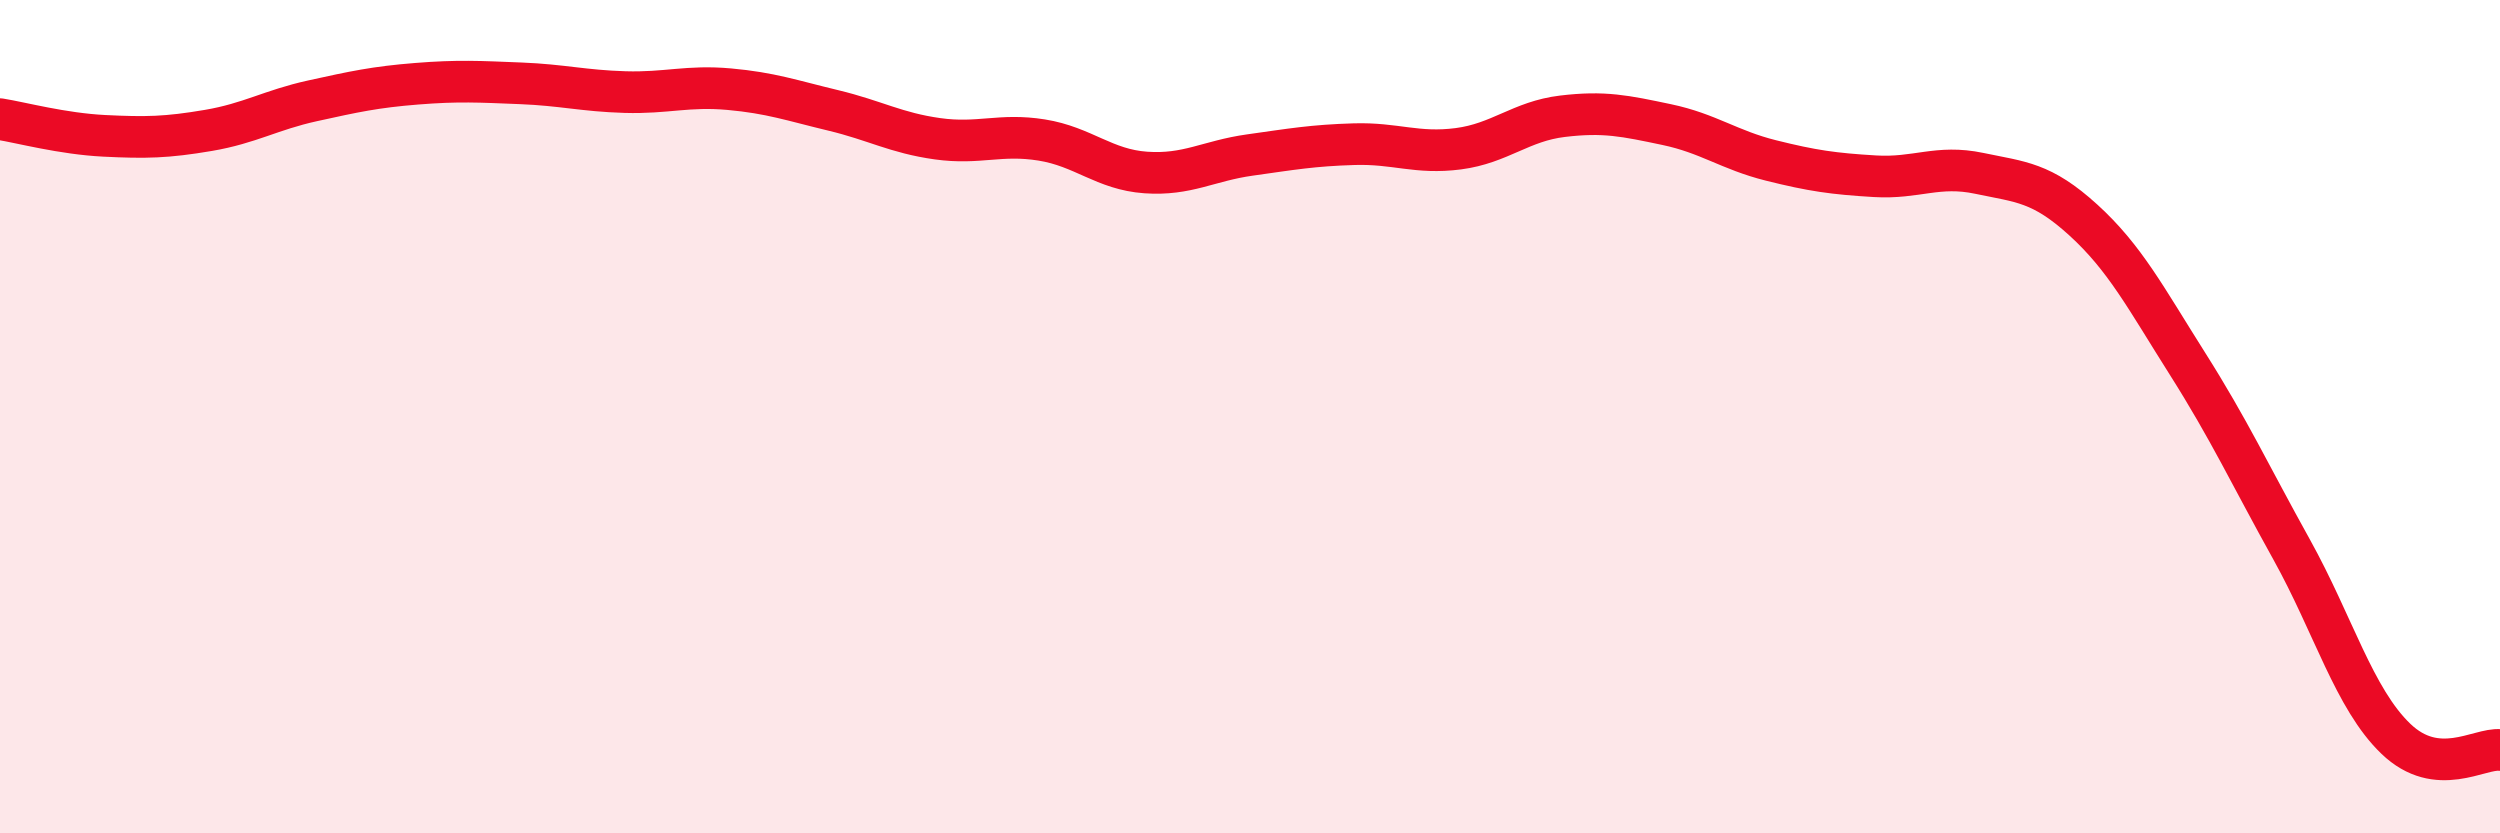
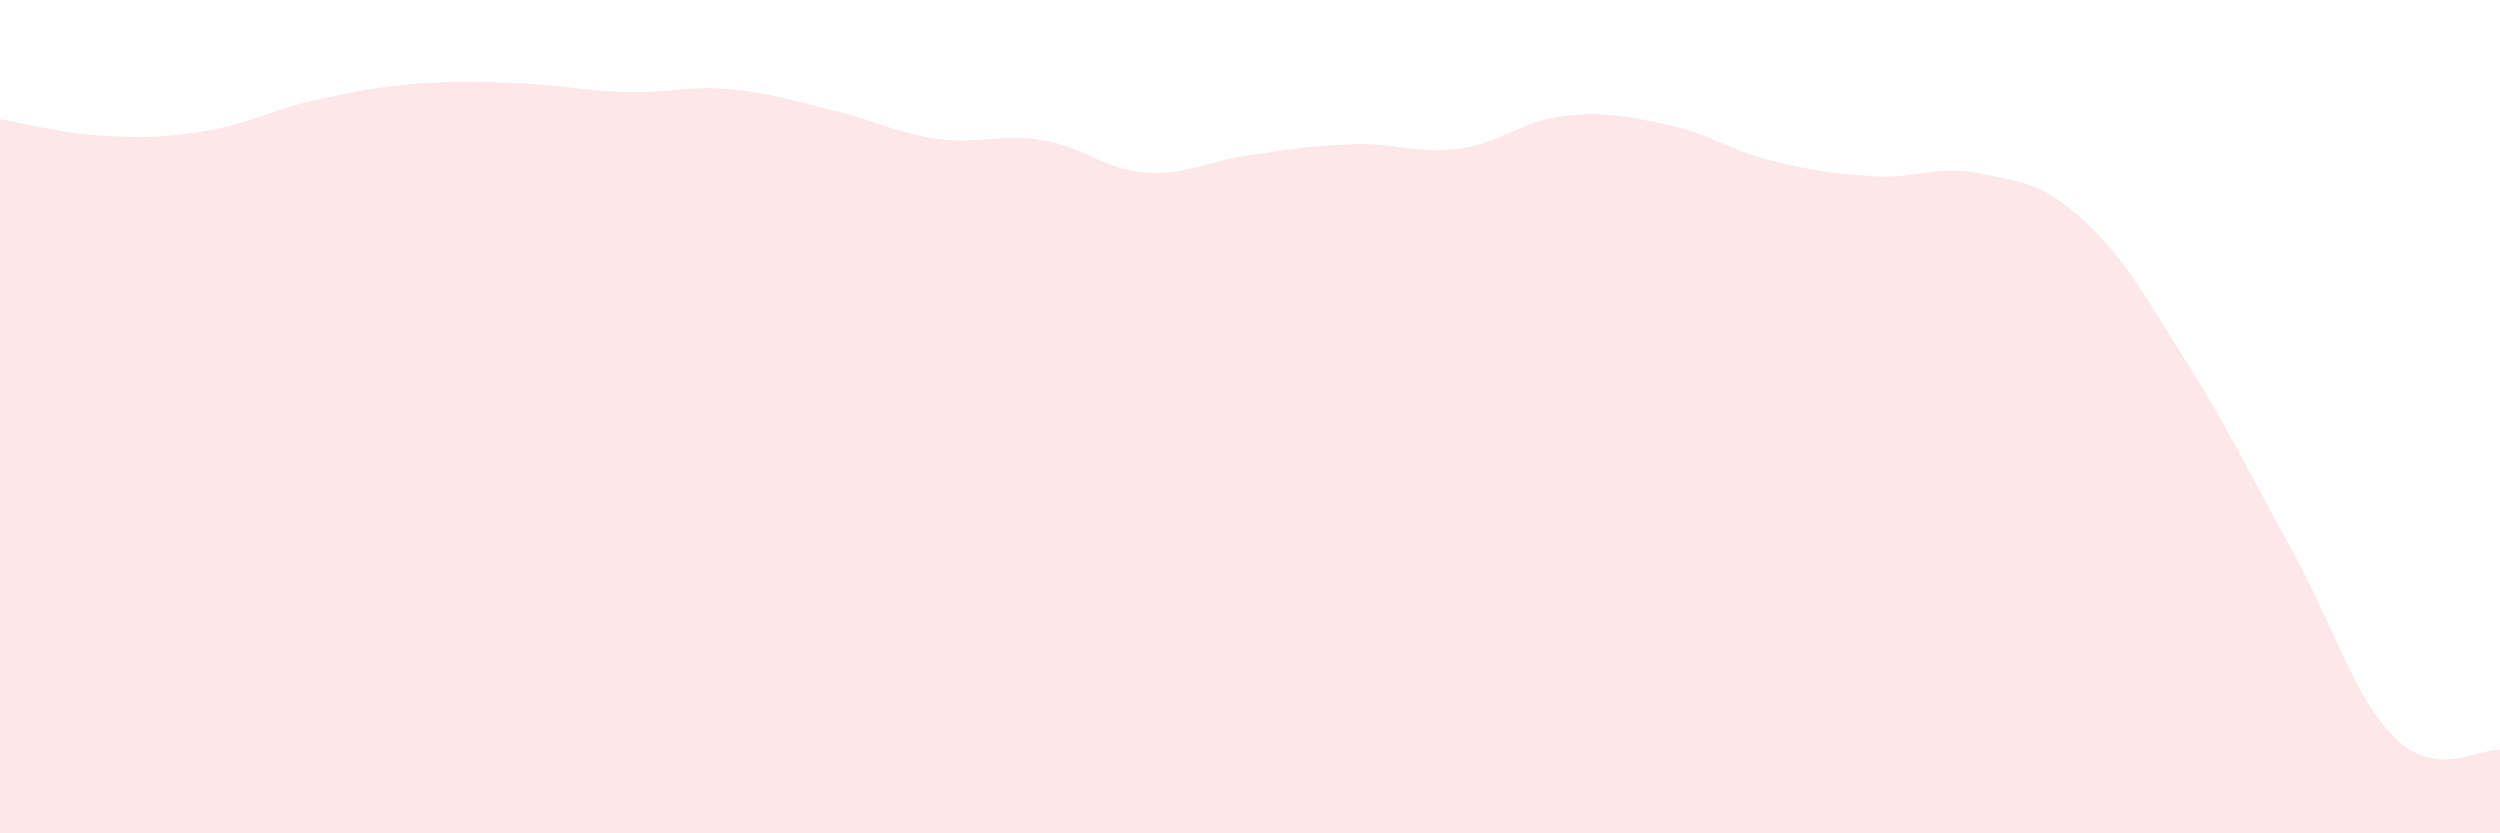
<svg xmlns="http://www.w3.org/2000/svg" width="60" height="20" viewBox="0 0 60 20">
  <path d="M 0,2.86 C 0.5,2.94 1.5,3.21 2.5,3.26 C 3.5,3.31 4,3.3 5,3.13 C 6,2.96 6.5,2.64 7.5,2.42 C 8.5,2.2 9,2.09 10,2.01 C 11,1.93 11.5,1.96 12.5,2 C 13.5,2.04 14,2.18 15,2.21 C 16,2.24 16.5,2.05 17.5,2.14 C 18.5,2.23 19,2.41 20,2.65 C 21,2.89 21.5,3.19 22.5,3.33 C 23.5,3.47 24,3.2 25,3.36 C 26,3.52 26.5,4.07 27.5,4.14 C 28.5,4.21 29,3.86 30,3.72 C 31,3.58 31.5,3.49 32.5,3.46 C 33.5,3.43 34,3.7 35,3.57 C 36,3.44 36.5,2.91 37.5,2.79 C 38.5,2.67 39,2.78 40,2.99 C 41,3.2 41.5,3.6 42.5,3.85 C 43.5,4.1 44,4.17 45,4.23 C 46,4.29 46.5,3.95 47.5,4.16 C 48.5,4.37 49,4.37 50,5.28 C 51,6.19 51.5,7.15 52.5,8.73 C 53.5,10.31 54,11.39 55,13.19 C 56,14.99 56.5,16.77 57.5,17.73 C 58.5,18.69 59.5,17.95 60,18L60 20L0 20Z" fill="#EB0A25" opacity="0.1" stroke-linecap="round" stroke-linejoin="round" />
-   <path d="M 0,2.86 C 0.5,2.94 1.5,3.21 2.5,3.26 C 3.5,3.31 4,3.3 5,3.13 C 6,2.96 6.5,2.64 7.5,2.42 C 8.5,2.2 9,2.09 10,2.01 C 11,1.93 11.5,1.96 12.5,2 C 13.5,2.04 14,2.18 15,2.21 C 16,2.24 16.5,2.05 17.5,2.14 C 18.5,2.23 19,2.41 20,2.65 C 21,2.89 21.5,3.19 22.5,3.33 C 23.5,3.47 24,3.2 25,3.36 C 26,3.52 26.5,4.07 27.5,4.14 C 28.5,4.21 29,3.86 30,3.72 C 31,3.58 31.5,3.49 32.5,3.46 C 33.5,3.43 34,3.7 35,3.57 C 36,3.44 36.5,2.91 37.5,2.79 C 38.5,2.67 39,2.78 40,2.99 C 41,3.2 41.5,3.6 42.5,3.85 C 43.5,4.1 44,4.17 45,4.23 C 46,4.29 46.5,3.95 47.5,4.16 C 48.5,4.37 49,4.37 50,5.28 C 51,6.19 51.5,7.15 52.5,8.73 C 53.5,10.31 54,11.39 55,13.19 C 56,14.99 56.5,16.77 57.5,17.73 C 58.5,18.69 59.5,17.95 60,18" stroke="#EB0A25" stroke-width="1" fill="none" stroke-linecap="round" stroke-linejoin="round" />
</svg>